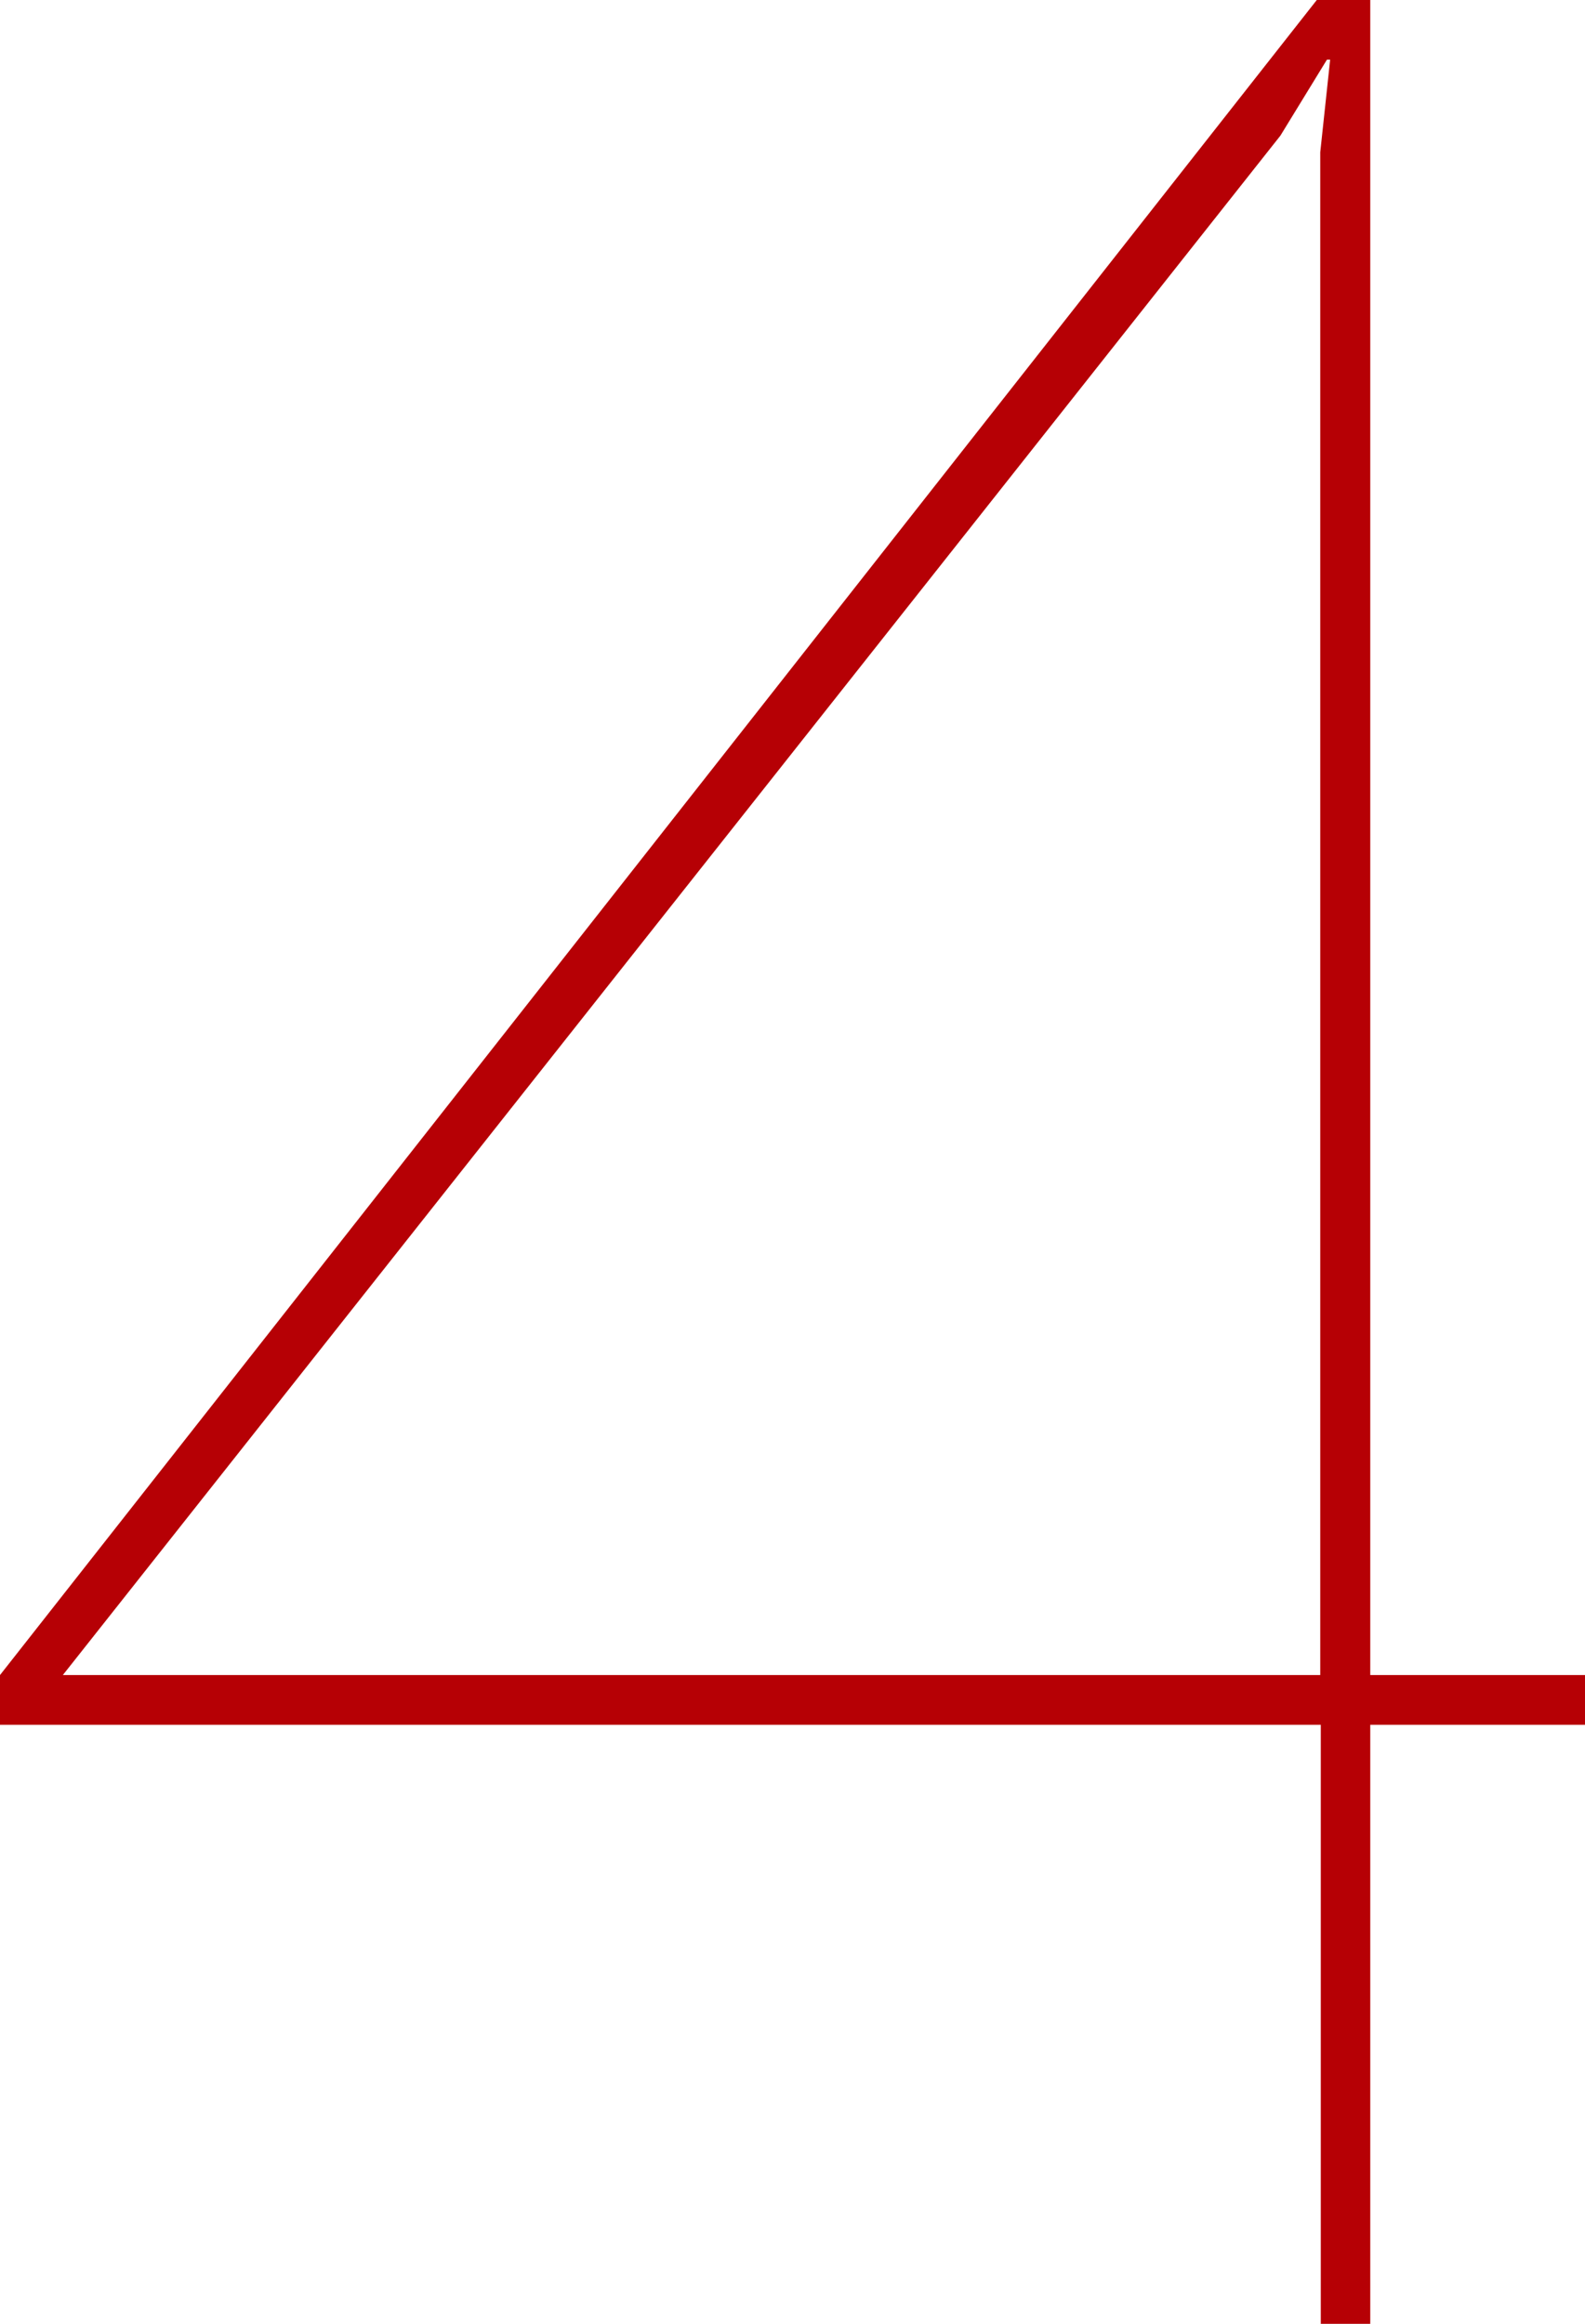
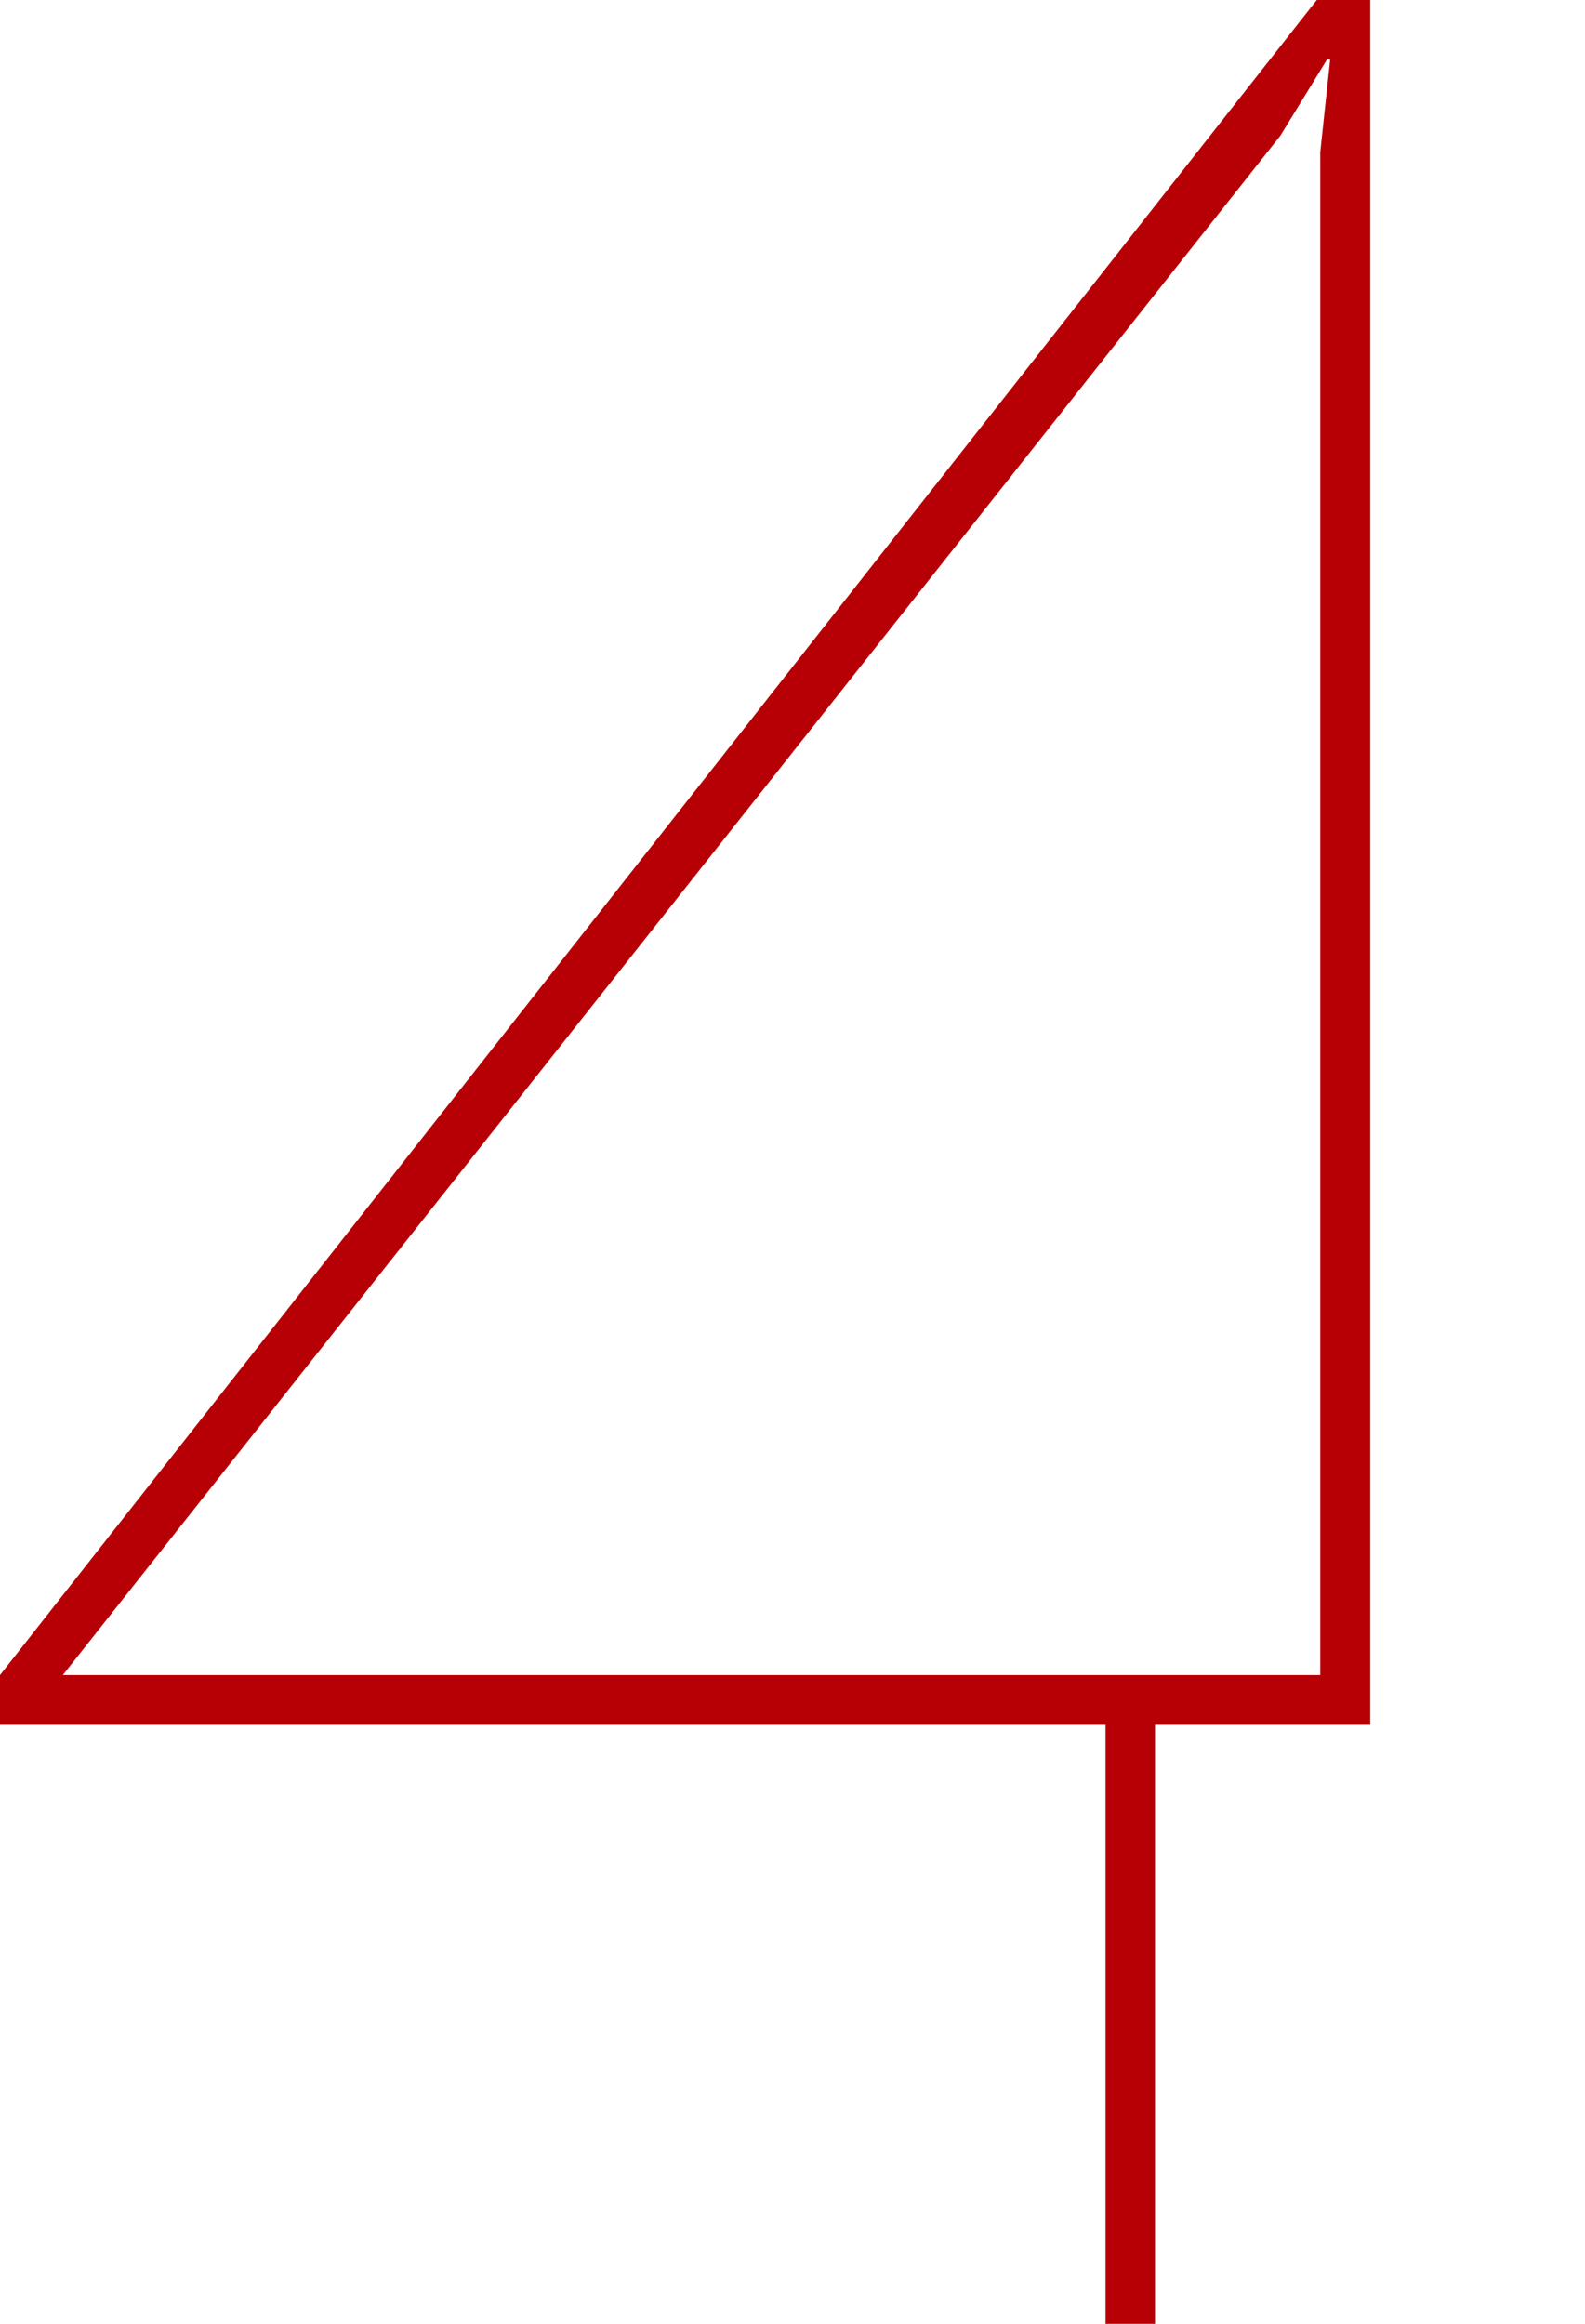
<svg xmlns="http://www.w3.org/2000/svg" id="图层_1" data-name="图层 1" viewBox="0 0 59.27 86.86">
  <defs>
    <style>.cls-1{fill:#b60005;}</style>
  </defs>
-   <path class="cls-1" d="M343.46,266.14h2v62.61h8.05v1.86h-8.05V353h-1.85V330.61H294.22v-1.86Zm.13,62.61V271.83l.37-3.46h-.12l-1.74,2.84-45.53,57.54Z" transform="translate(-294.22 -266.14)" />
+   <path class="cls-1" d="M343.46,266.14h2v62.61v1.86h-8.05V353h-1.85V330.61H294.22v-1.86Zm.13,62.61V271.83l.37-3.46h-.12l-1.74,2.84-45.53,57.54Z" transform="translate(-294.22 -266.14)" />
</svg>